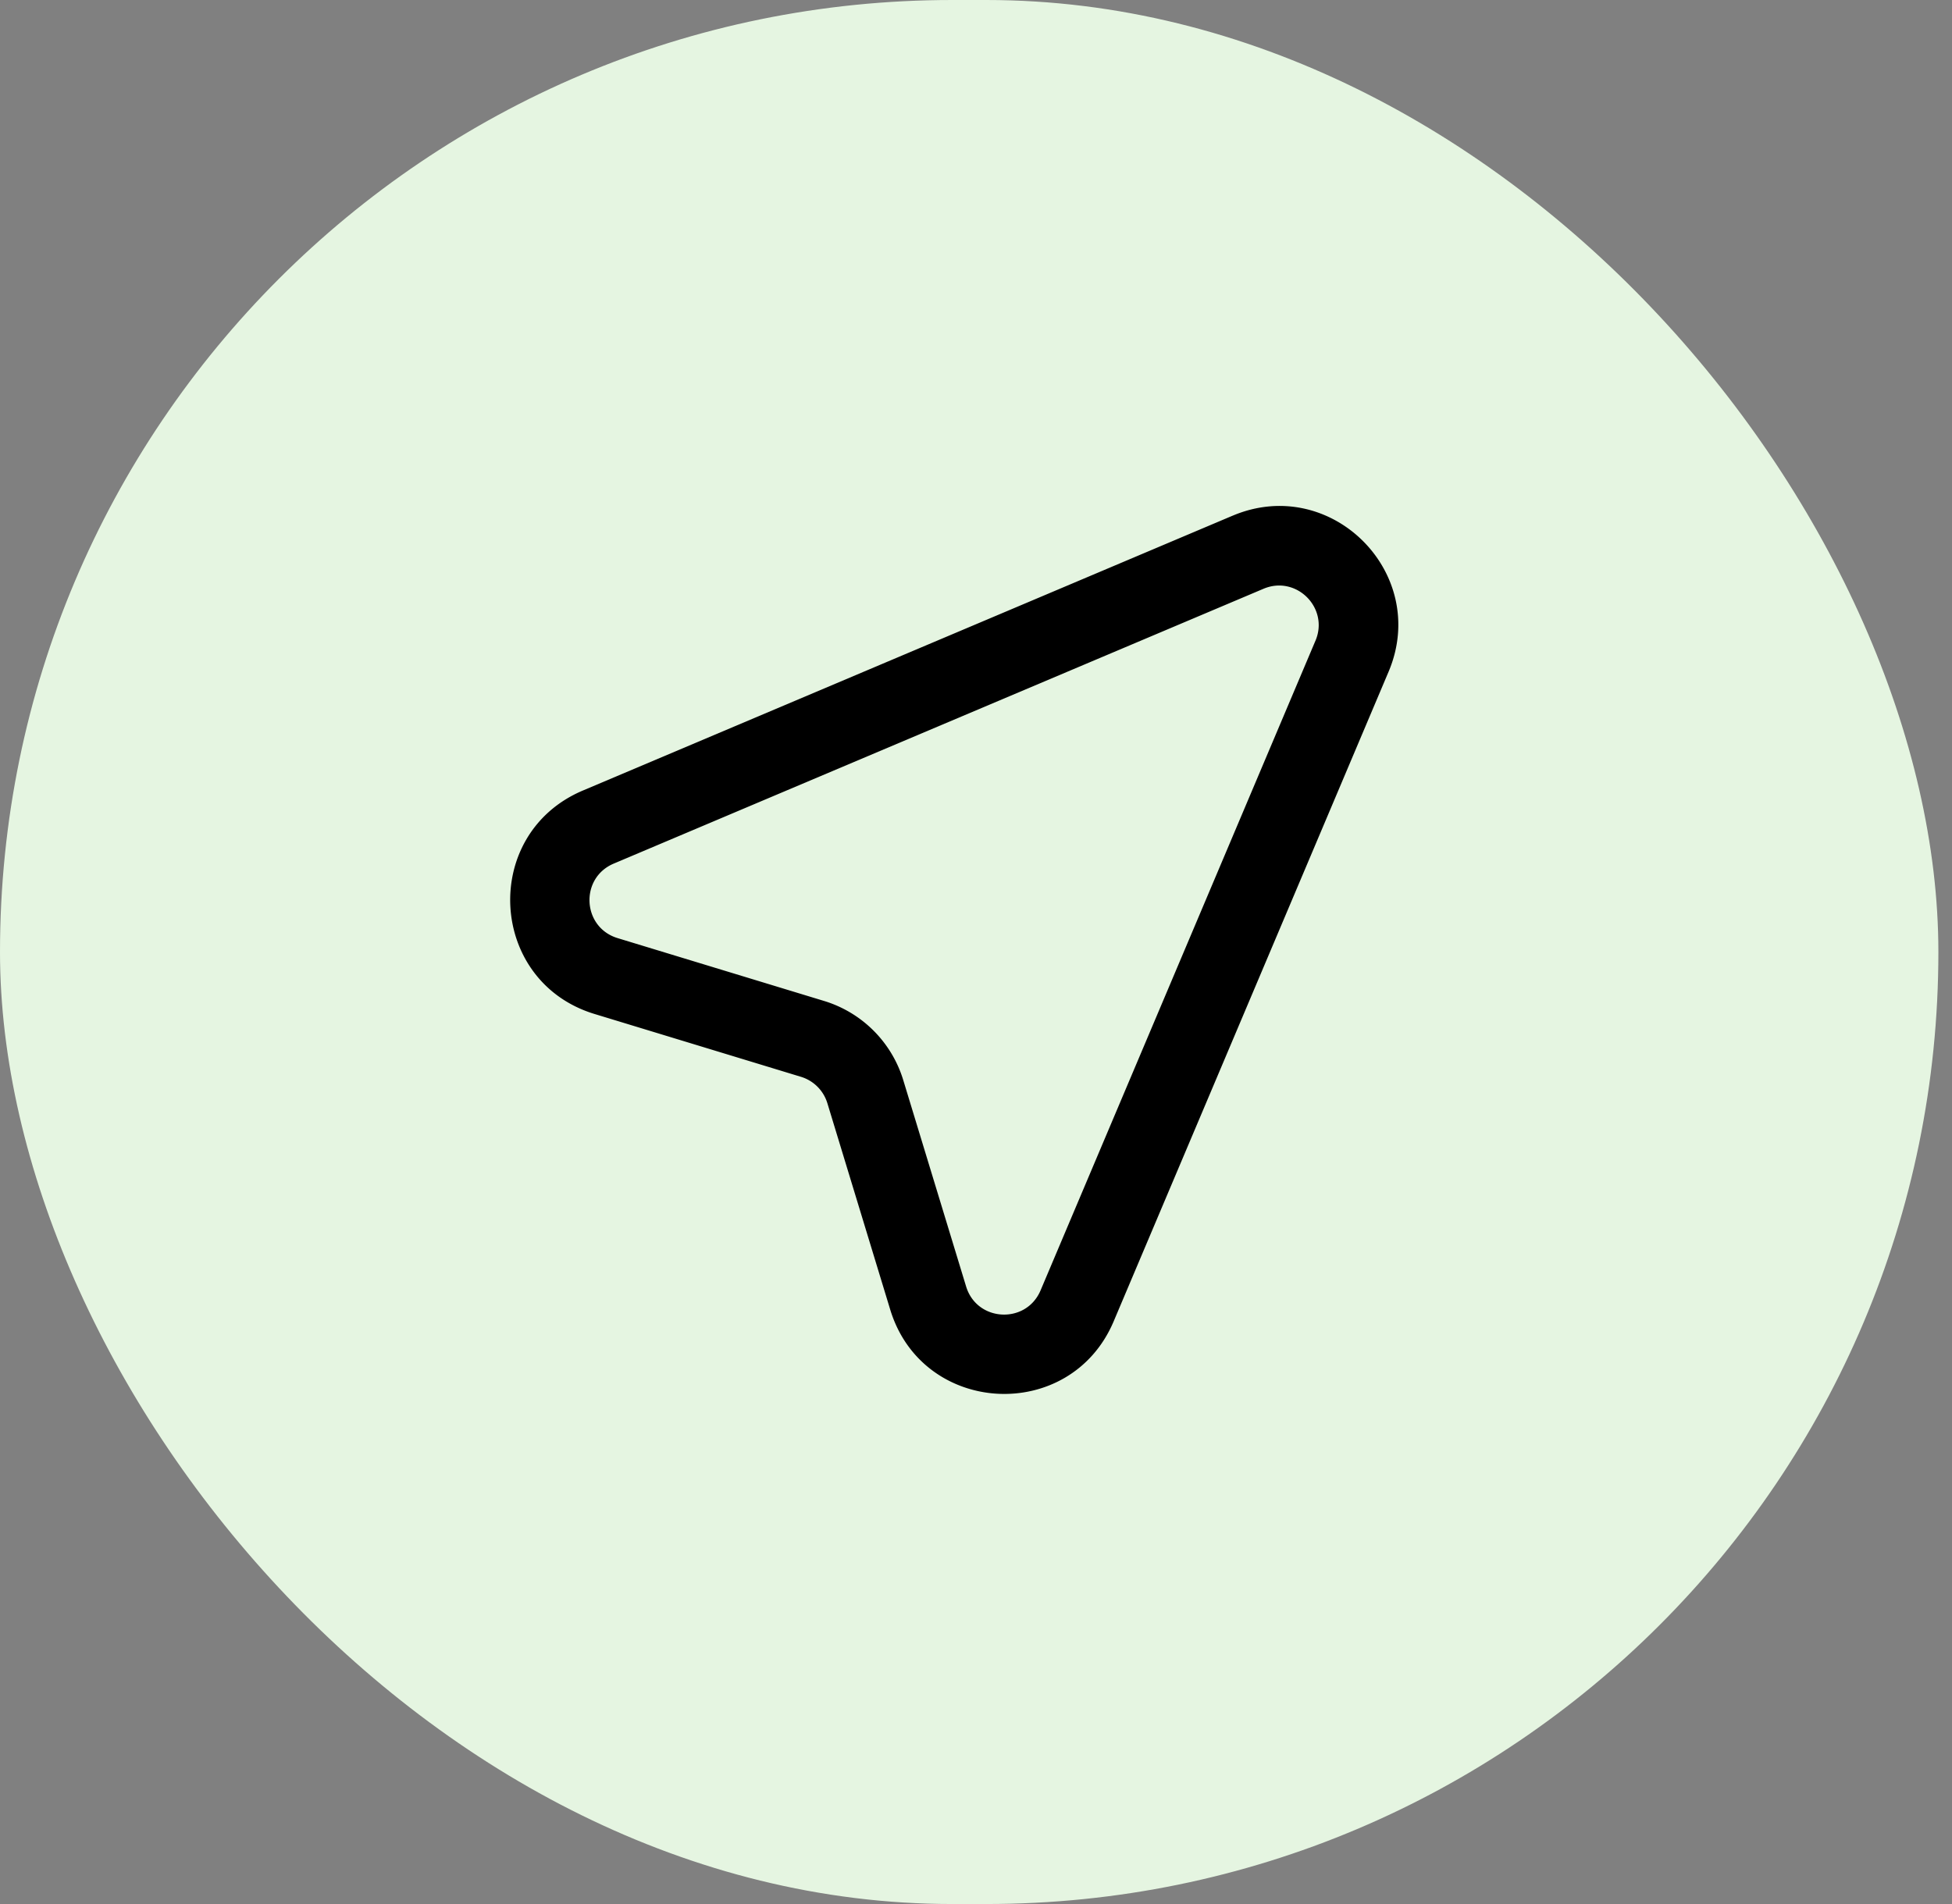
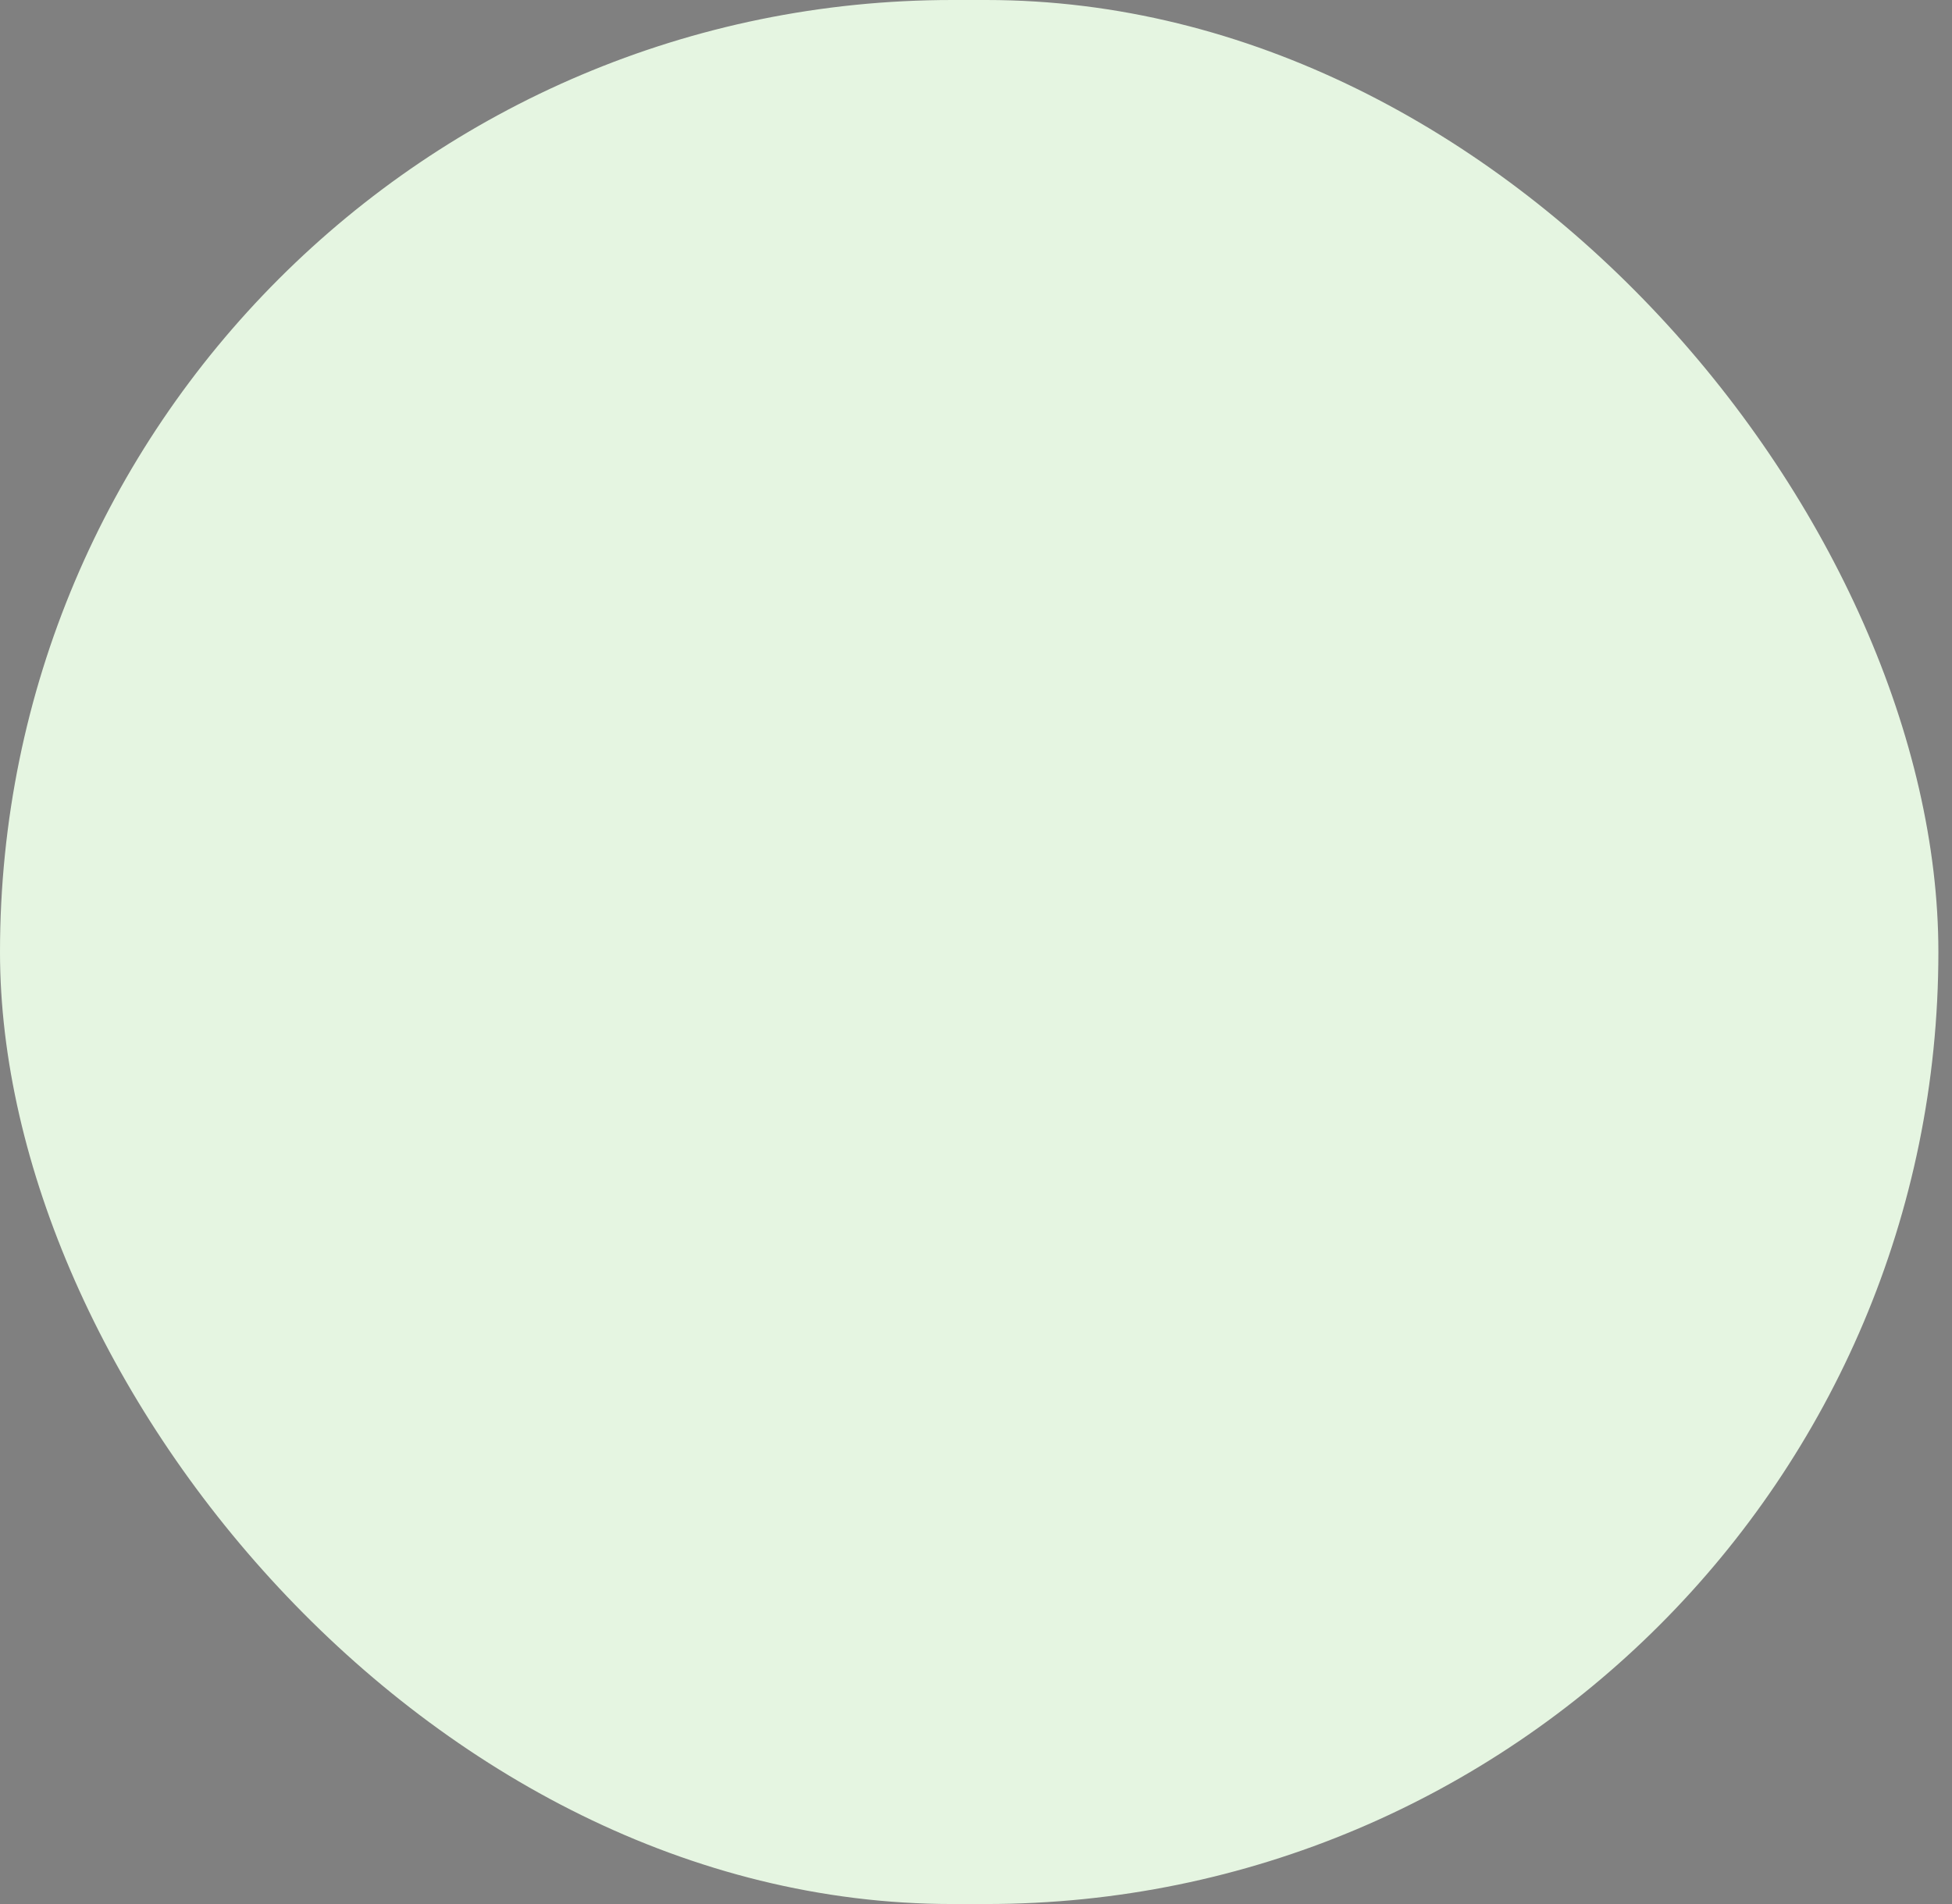
<svg xmlns="http://www.w3.org/2000/svg" width="41" height="40" fill="none">
  <rect width="100%" height="100%" fill="#808080" stroke="none" />
  <rect width="40.714" height="40" rx="20" fill="#E5F5E1" />
-   <path fill-rule="evenodd" clip-rule="evenodd" d="M27.63 13.461c.292-.689-.402-1.383-1.091-1.092L12.89 18.143c-.717.304-.663 1.338.082 1.565l4.336 1.32a2.5 2.5 0 0 1 1.664 1.663l1.32 4.335c.226.746 1.26.8 1.564.083L27.63 13.46zm-1.74-2.627c2.067-.875 4.15 1.209 3.276 3.277l-5.774 13.647c-.91 2.152-4.014 1.99-4.694-.246l-1.32-4.336a.833.833 0 0 0-.554-.554l-4.336-1.32c-2.236-.68-2.398-3.783-.246-4.694l13.647-5.774z" fill="#000" />
</svg>